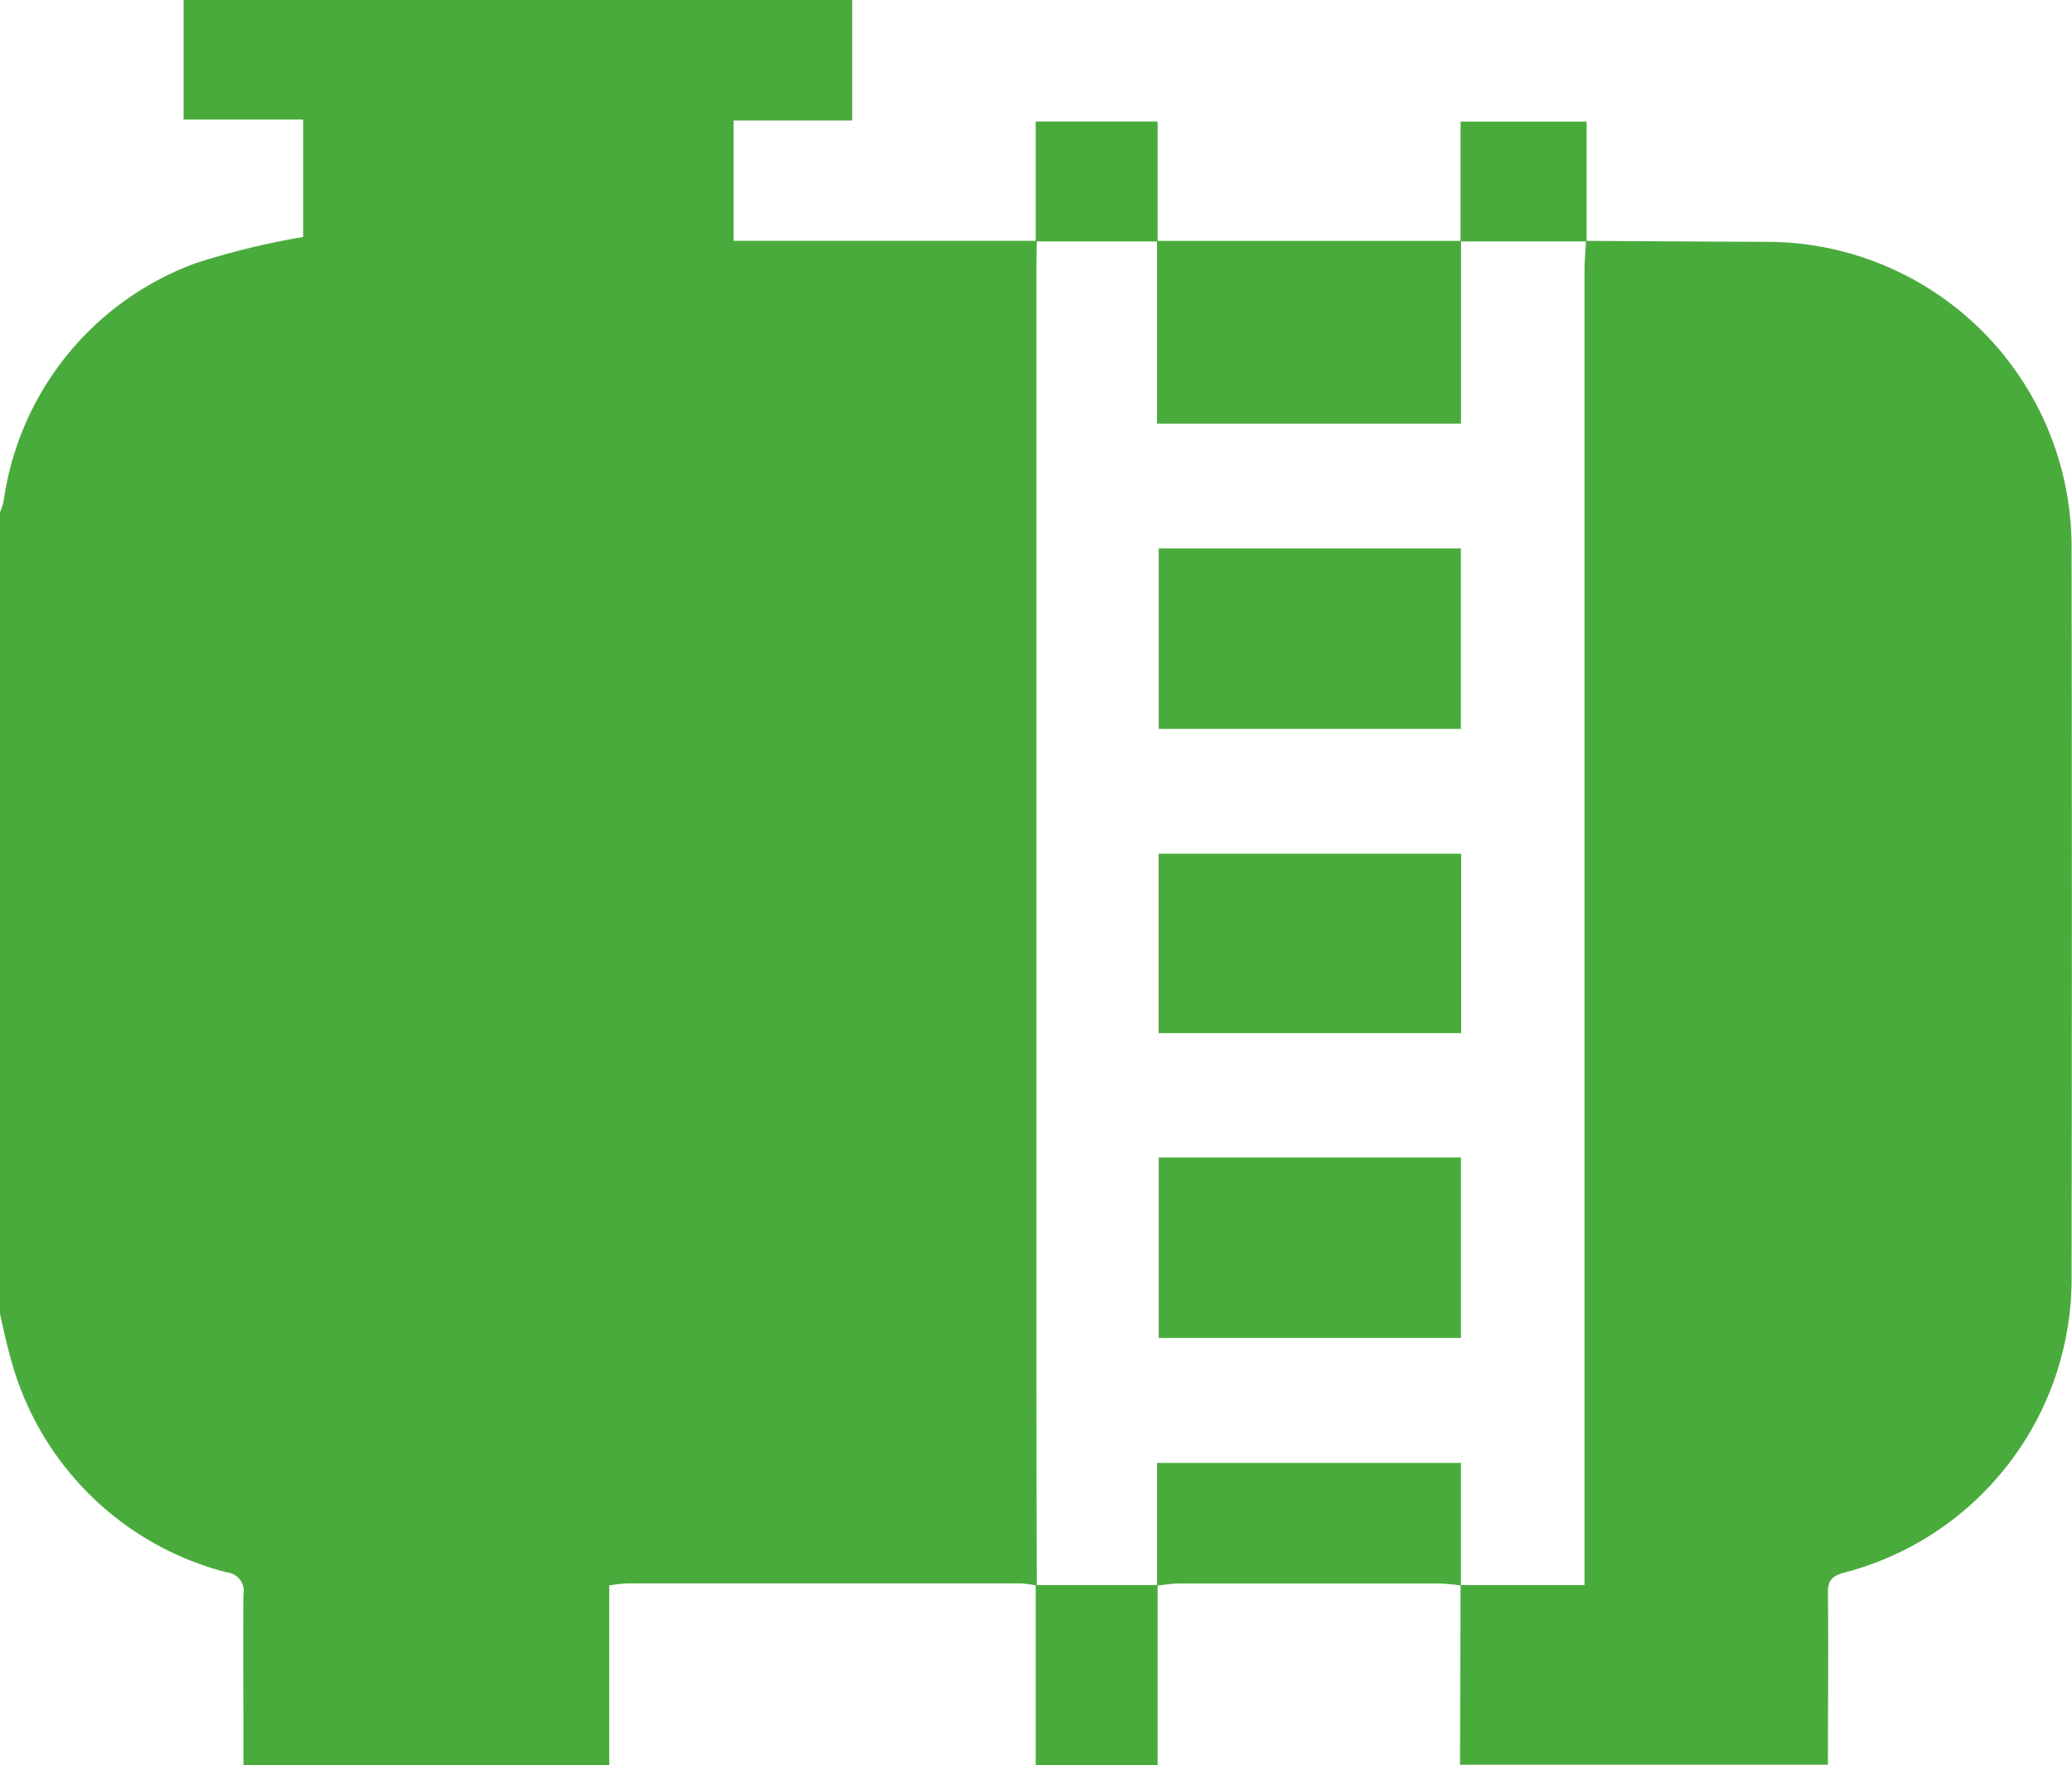
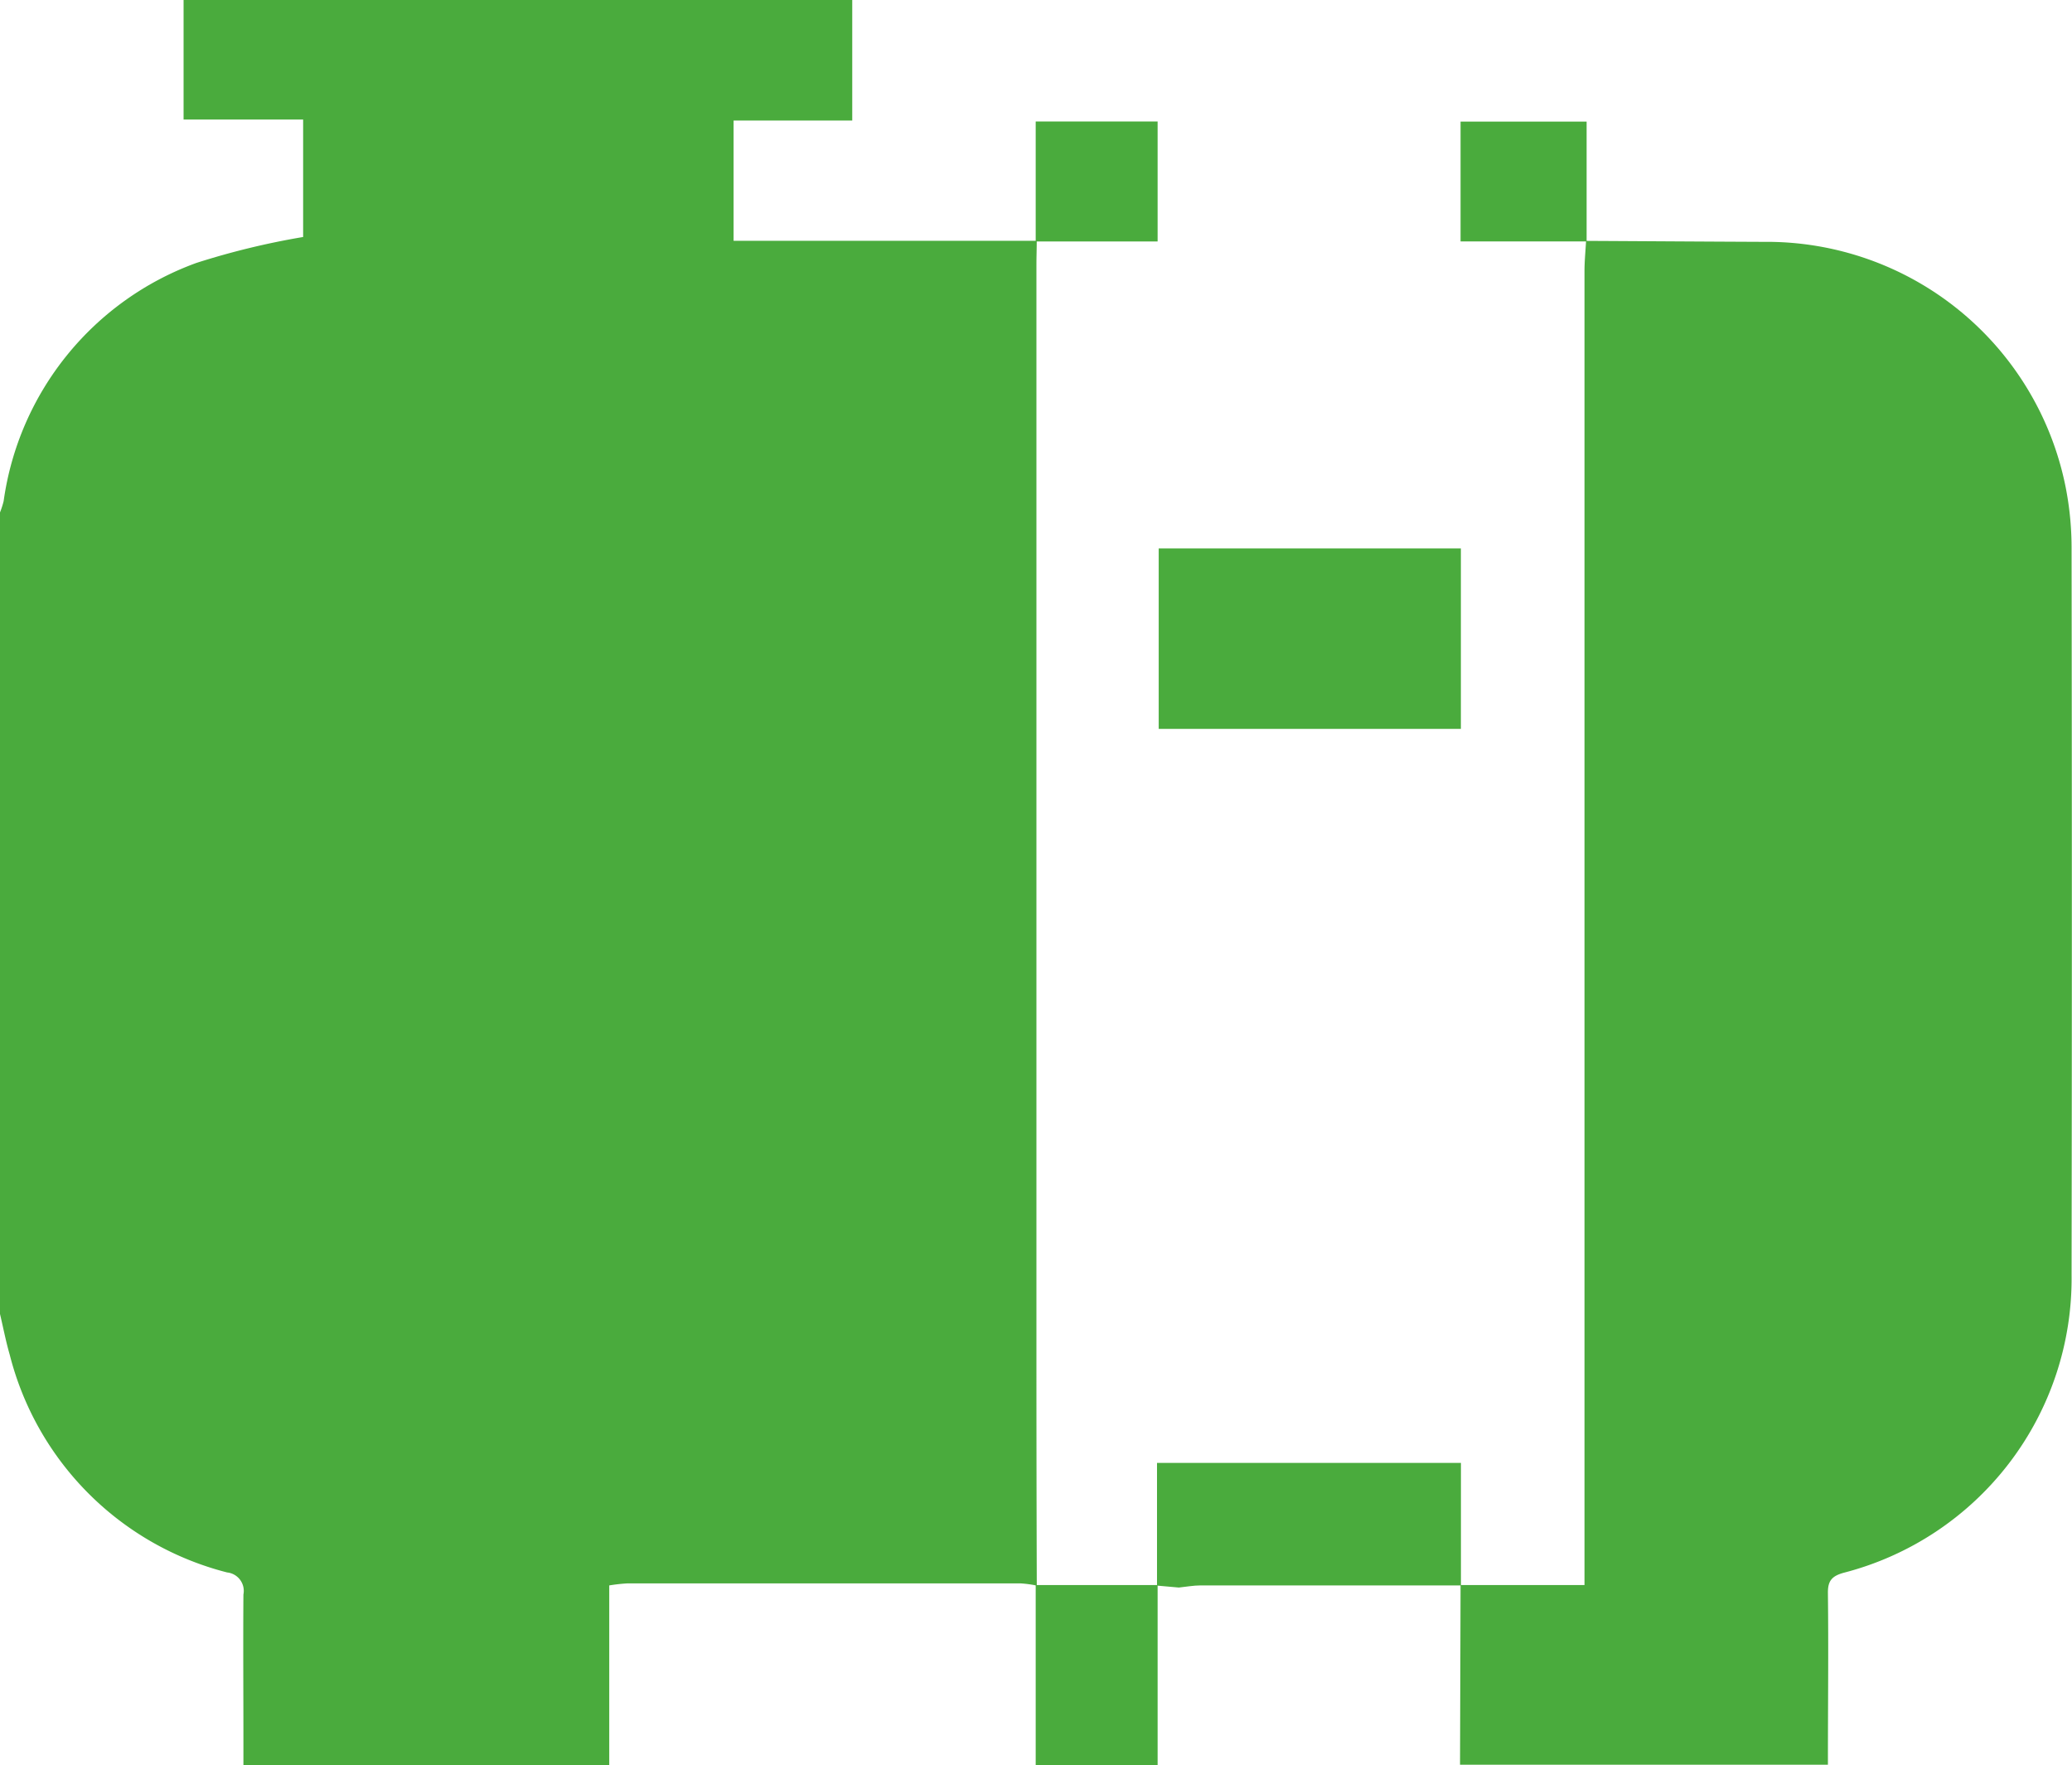
<svg xmlns="http://www.w3.org/2000/svg" id="Group_173" data-name="Group 173" width="34.176" height="29.11" viewBox="0 0 34.176 29.11">
  <path id="Path_253" data-name="Path 253" d="M0,21.667V8.45a1.45,1.45,0,0,0,.06-.187A4.9,4.9,0,0,1,3.238,4.336,12.659,12.659,0,0,1,5,3.908V1.971H3.028V0H14.057V1.988H12.1V3.971h5c0,.133-.005.267-.005.4q0,9.037,0,18.075,0,1.851.006,3.7a1.87,1.87,0,0,0-.26-.036q-3.25,0-6.5,0a2.867,2.867,0,0,0-.292.033v2.964H4.015v-.381c0-.811-.006-1.622,0-2.433a.306.306,0,0,0-.269-.364A4.964,4.964,0,0,1,.16,22.337c-.064-.22-.107-.447-.16-.67" fill="#4aab3d" />
  <path id="Path_255" data-name="Path 255" d="M270.179,66.728h2.044V66.25q0-10.594,0-21.187c0-.166.017-.332.026-.5.978.005,1.956.012,2.935.016a5.028,5.028,0,0,1,4.978,4.059,5.2,5.2,0,0,1,.095,1.027q.009,5.973,0,11.945a5.009,5.009,0,0,1-3.757,4.915c-.194.054-.265.13-.262.337.011.933,0,1.867,0,2.829h-6.068Z" transform="translate(-246.088 -40.591)" fill="#4aab3d" />
-   <path id="Path_256" data-name="Path 256" d="M219.036,44.546v3.011h-5.014V44.544l5.014,0" transform="translate(-194.938 -40.572)" fill="#4aab3d" />
-   <path id="Path_257" data-name="Path 257" d="M214.024,272.551v-2.023h5.013v2.02c-.12-.011-.24-.032-.361-.032q-2.146,0-4.293,0c-.12,0-.24.023-.36.035" transform="translate(-194.94 -246.405)" fill="#4aab3d" />
+   <path id="Path_257" data-name="Path 257" d="M214.024,272.551v-2.023h5.013v2.02q-2.146,0-4.293,0c-.12,0-.24.023-.36.035" transform="translate(-194.94 -246.405)" fill="#4aab3d" />
  <path id="Path_258" data-name="Path 258" d="M191.575,293.1h2.011v2.974h-2.011Z" transform="translate(-174.492 -266.963)" fill="#4aab3d" />
  <path id="Path_259" data-name="Path 259" d="M272.246,24.456h-2.079V22.48h2.079Z" transform="translate(-246.076 -20.475)" fill="#4aab3d" />
  <path id="Path_260" data-name="Path 260" d="M193.586,24.44h-2.011V22.461h2.011Z" transform="translate(-174.492 -20.458)" fill="#4aab3d" />
  <rect id="Rectangle_49" data-name="Rectangle 49" width="4.984" height="2.976" transform="translate(19.112 9.043)" fill="#4aab3d" />
-   <rect id="Rectangle_50" data-name="Rectangle 50" width="4.991" height="2.959" transform="translate(19.11 14.077)" fill="#4aab3d" />
-   <rect id="Rectangle_51" data-name="Rectangle 51" width="4.985" height="2.975" transform="translate(19.112 19.087)" fill="#4aab3d" />
</svg>